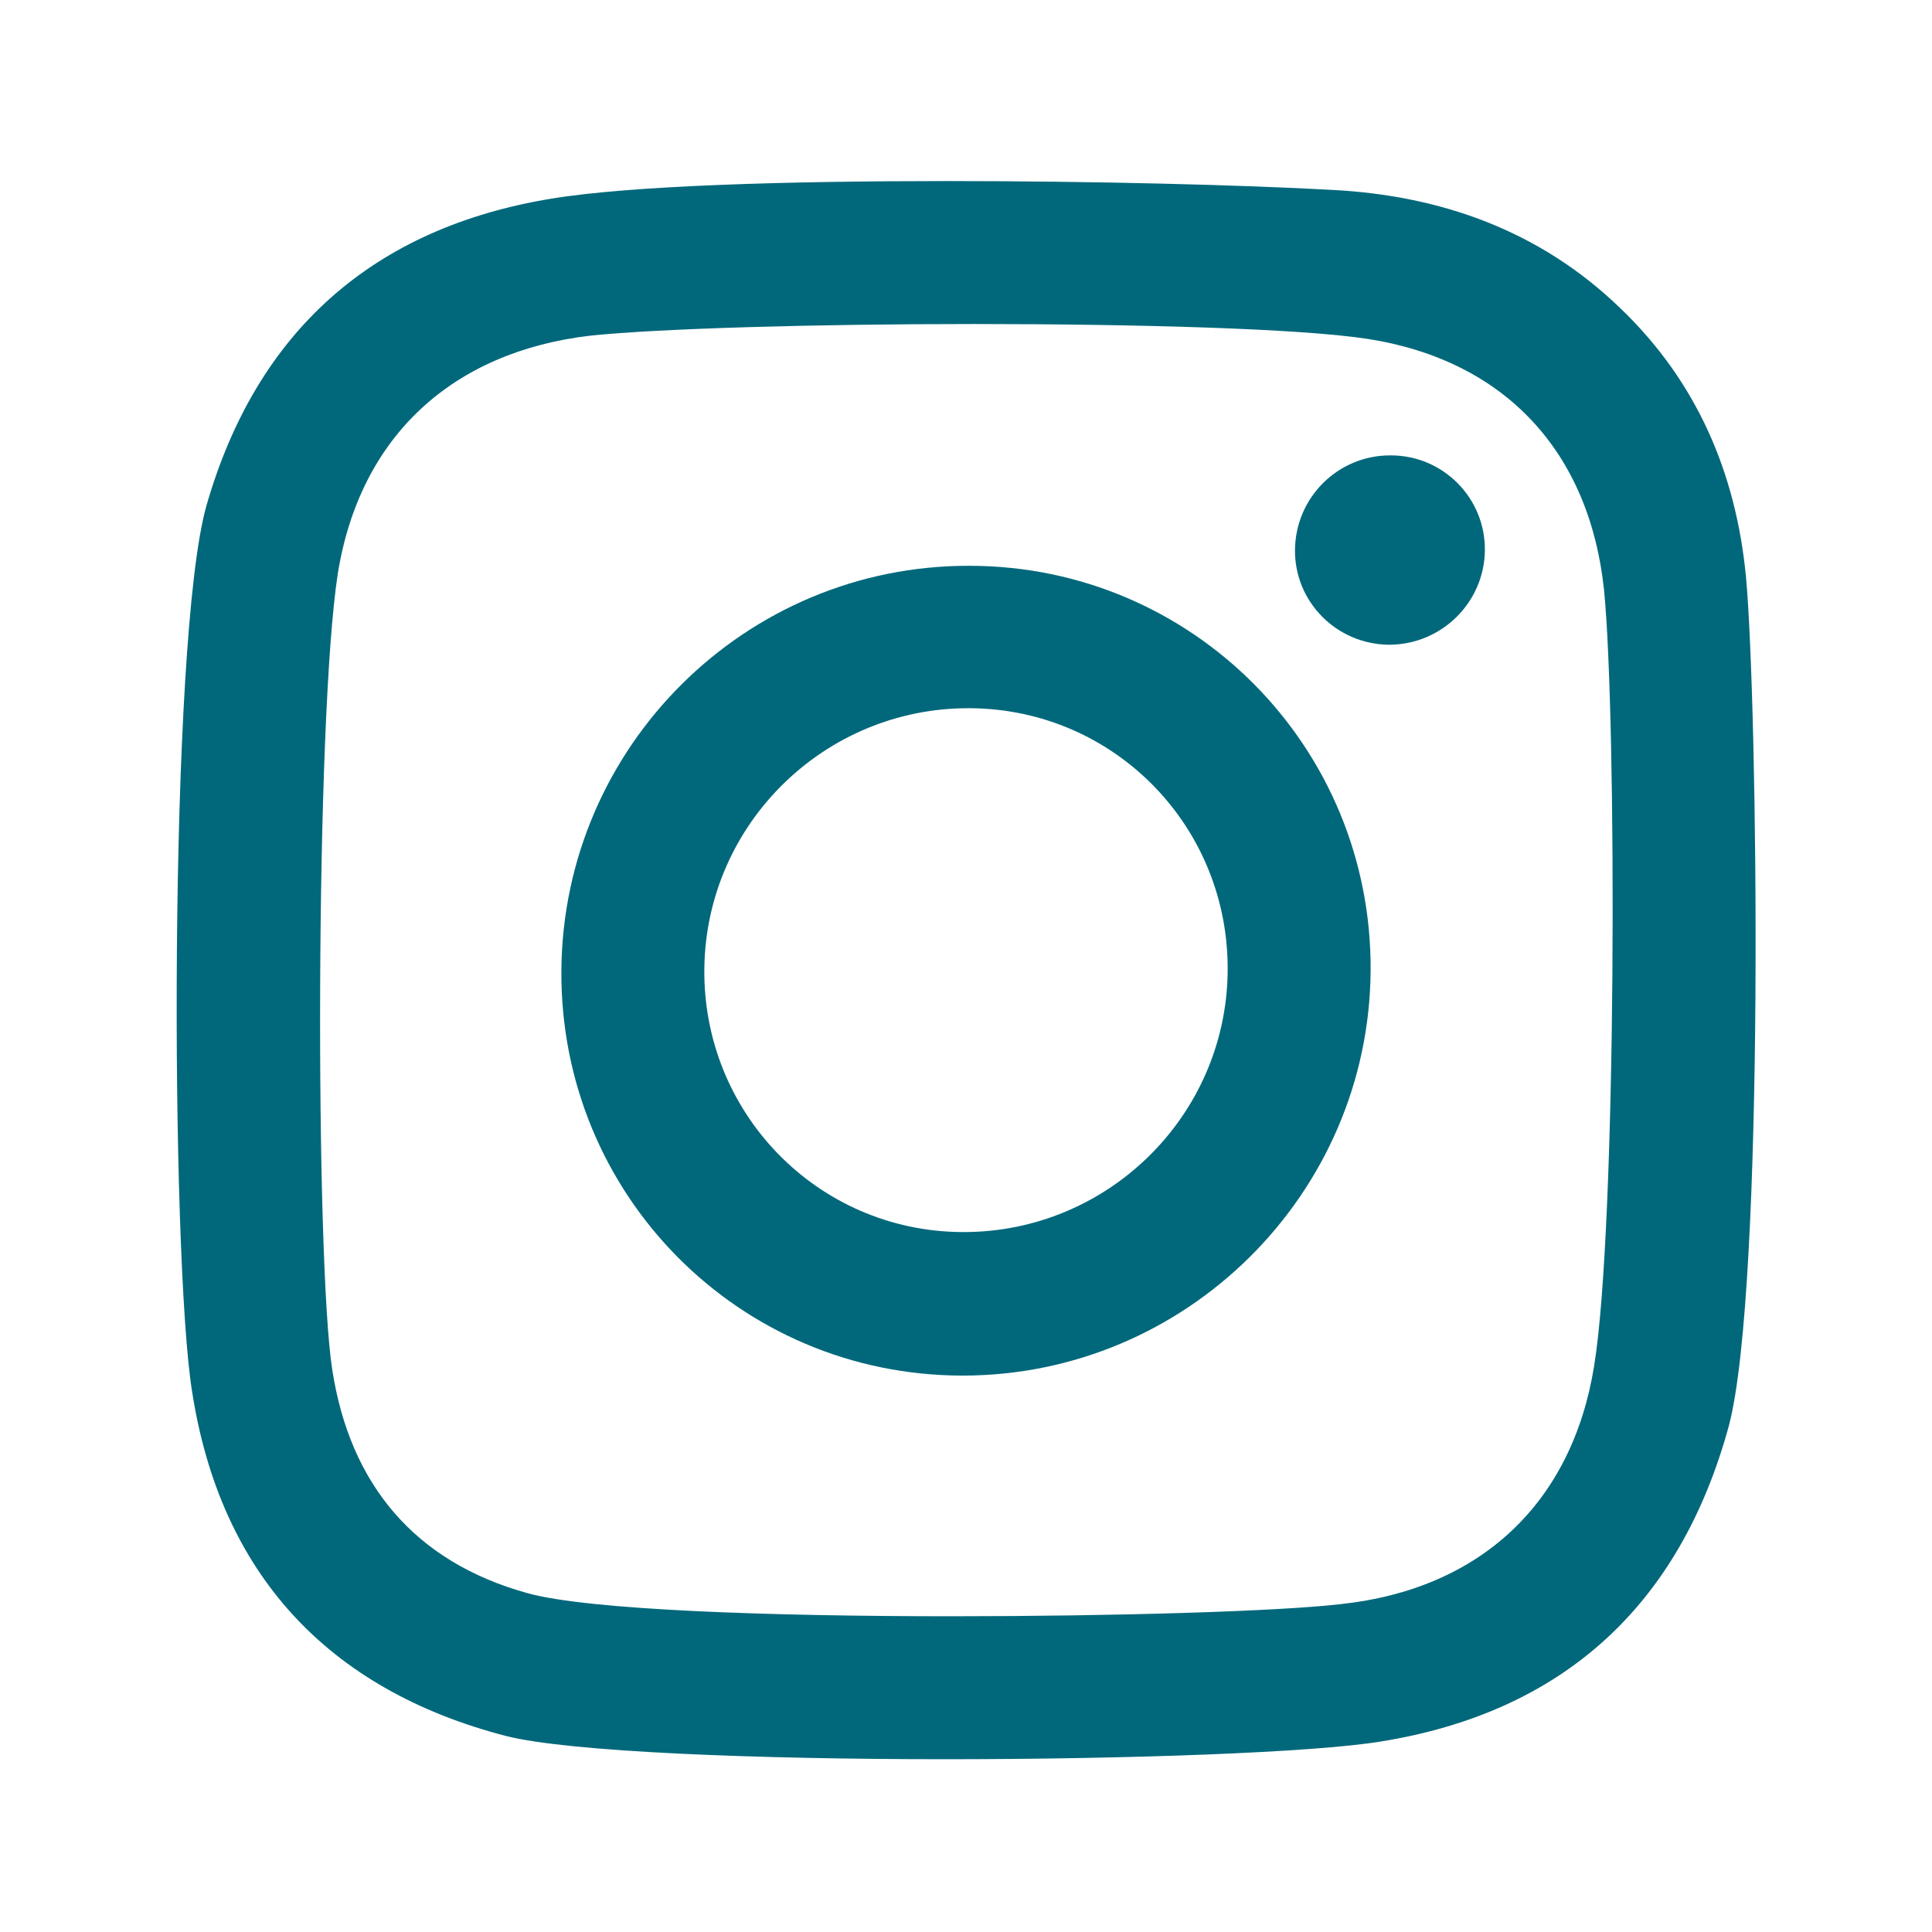
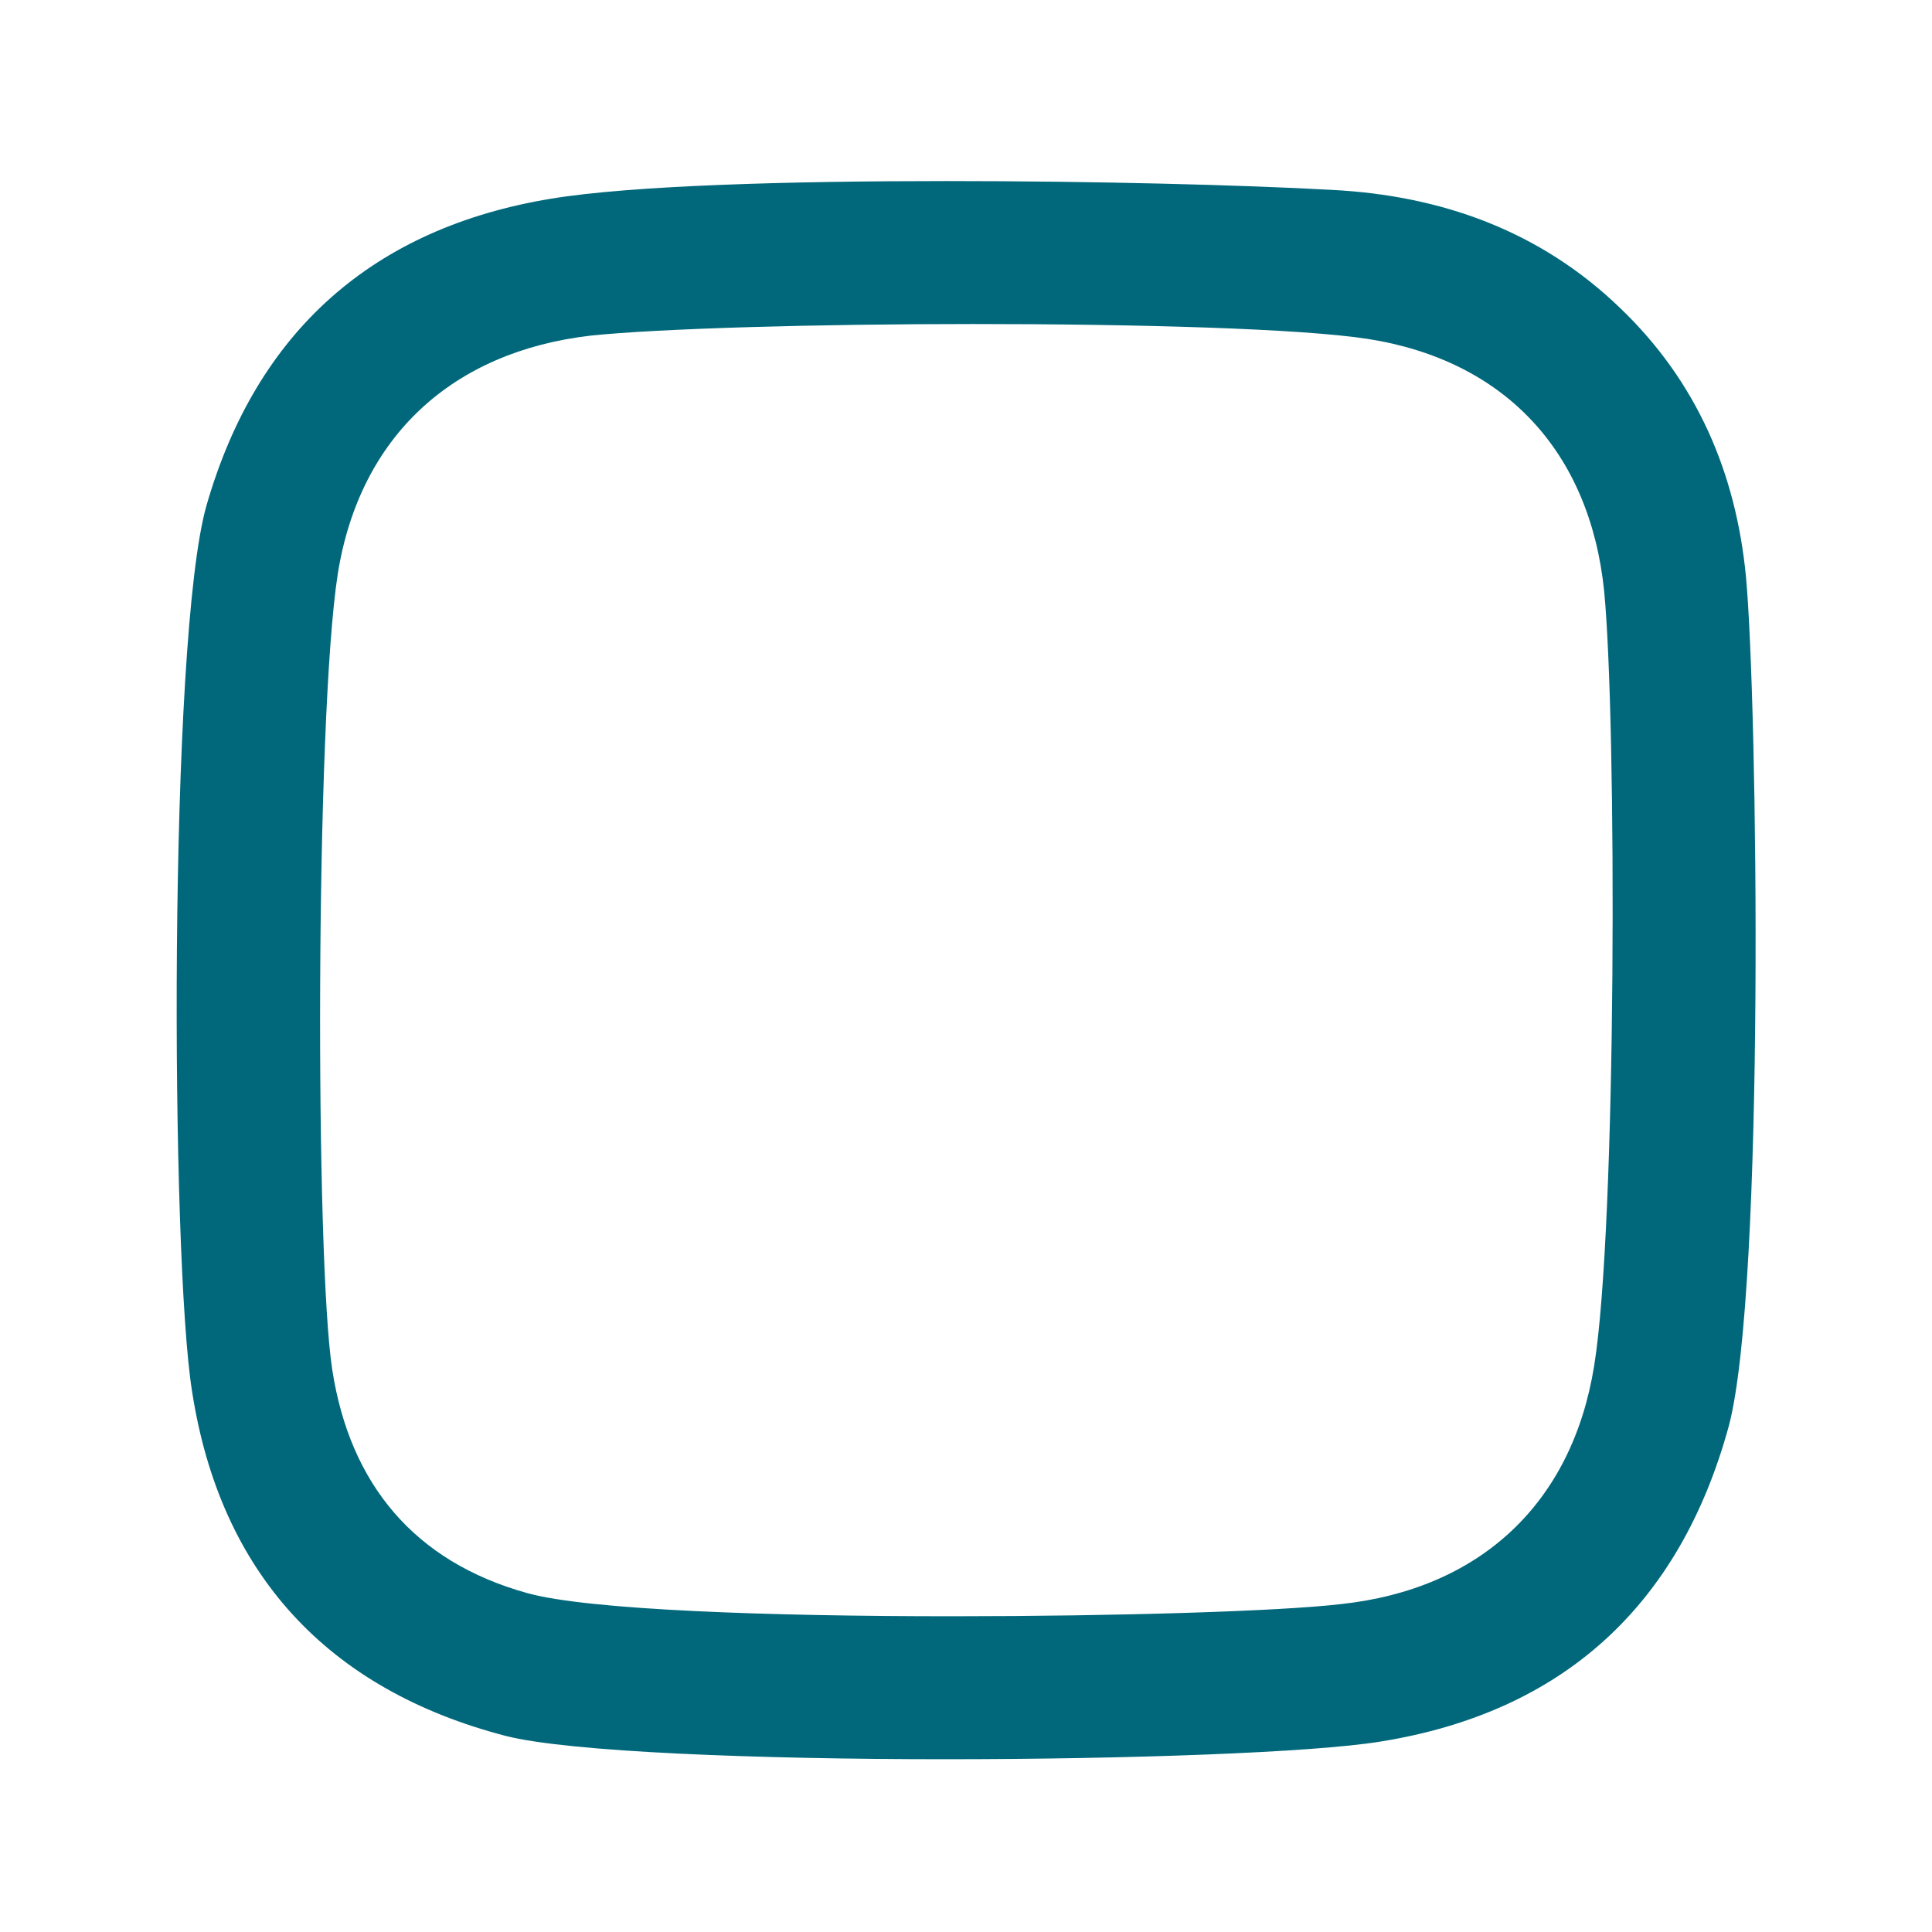
<svg xmlns="http://www.w3.org/2000/svg" version="1.1" id="Layer_1" x="0px" y="0px" width="30px" height="30px" viewBox="0 0 35 35" enable-background="new 0 0 35 35" xml:space="preserve">
  <g>
    <g>
-       <path fill="#01687b" d="M25.18,8.25c0.01,0,0.01,0,0.02,0c0.94,0,1.71,0.77,1.7,1.72c-0.01,0.94-0.78,1.71-1.74,1.71    c-0.95-0.01-1.71-0.78-1.7-1.72C23.47,9.01,24.24,8.25,25.18,8.25z" />
-     </g>
+       </g>
    <g>
      <path fill="#01687b" d="M31.63,10.45c0.21,2.25,0.35,12.88-0.31,15.38c-0.89,3.26-3.01,5.19-6.31,5.72    c-1.23,0.2-4.56,0.32-7.89,0.32c-3.4,0-6.8-0.13-7.95-0.42c-3.24-0.84-5.18-2.95-5.69-6.24C3.09,22.8,3.05,11.59,3.74,9.16    C4.65,5.99,6.77,4.13,9.98,3.6c1.45-0.24,4.3-0.32,7.17-0.32c2.67,0,5.36,0.07,6.98,0.16c1.96,0.1,3.76,0.73,5.22,2.14    C30.74,6.91,31.45,8.57,31.63,10.45z M28.88,24.74c0.41-2.52,0.41-11.69,0.18-14.04c-0.26-2.51-1.79-4.17-4.28-4.56    c-1.23-0.19-4.2-0.27-7.15-0.27c-2.85,0-5.68,0.08-6.93,0.21C8.2,6.37,6.52,7.9,6.12,10.39c-0.41,2.63-0.41,12.46-0.1,14.43    c0.32,2.06,1.48,3.47,3.53,4.04c1.11,0.31,4.43,0.42,7.69,0.42c3,0,5.94-0.09,7.05-0.22C26.81,28.79,28.48,27.24,28.88,24.74" />
    </g>
    <g>
-       <path fill="#01687b" d="M17.56,10.25c4.04,0,7.3,3.28,7.27,7.34c-0.03,4.04-3.34,7.33-7.39,7.33c-4.05,0-7.3-3.28-7.27-7.34    C10.2,13.52,13.51,10.24,17.56,10.25z M17.46,22.32c2.6,0,4.74-2.09,4.78-4.7c0.04-2.63-2.04-4.77-4.66-4.79    c-0.01,0-0.03,0-0.04,0c-2.6,0-4.74,2.09-4.78,4.7c-0.04,2.62,2.04,4.77,4.66,4.79C17.43,22.32,17.44,22.32,17.46,22.32" />
-     </g>
+       </g>
  </g>
</svg>